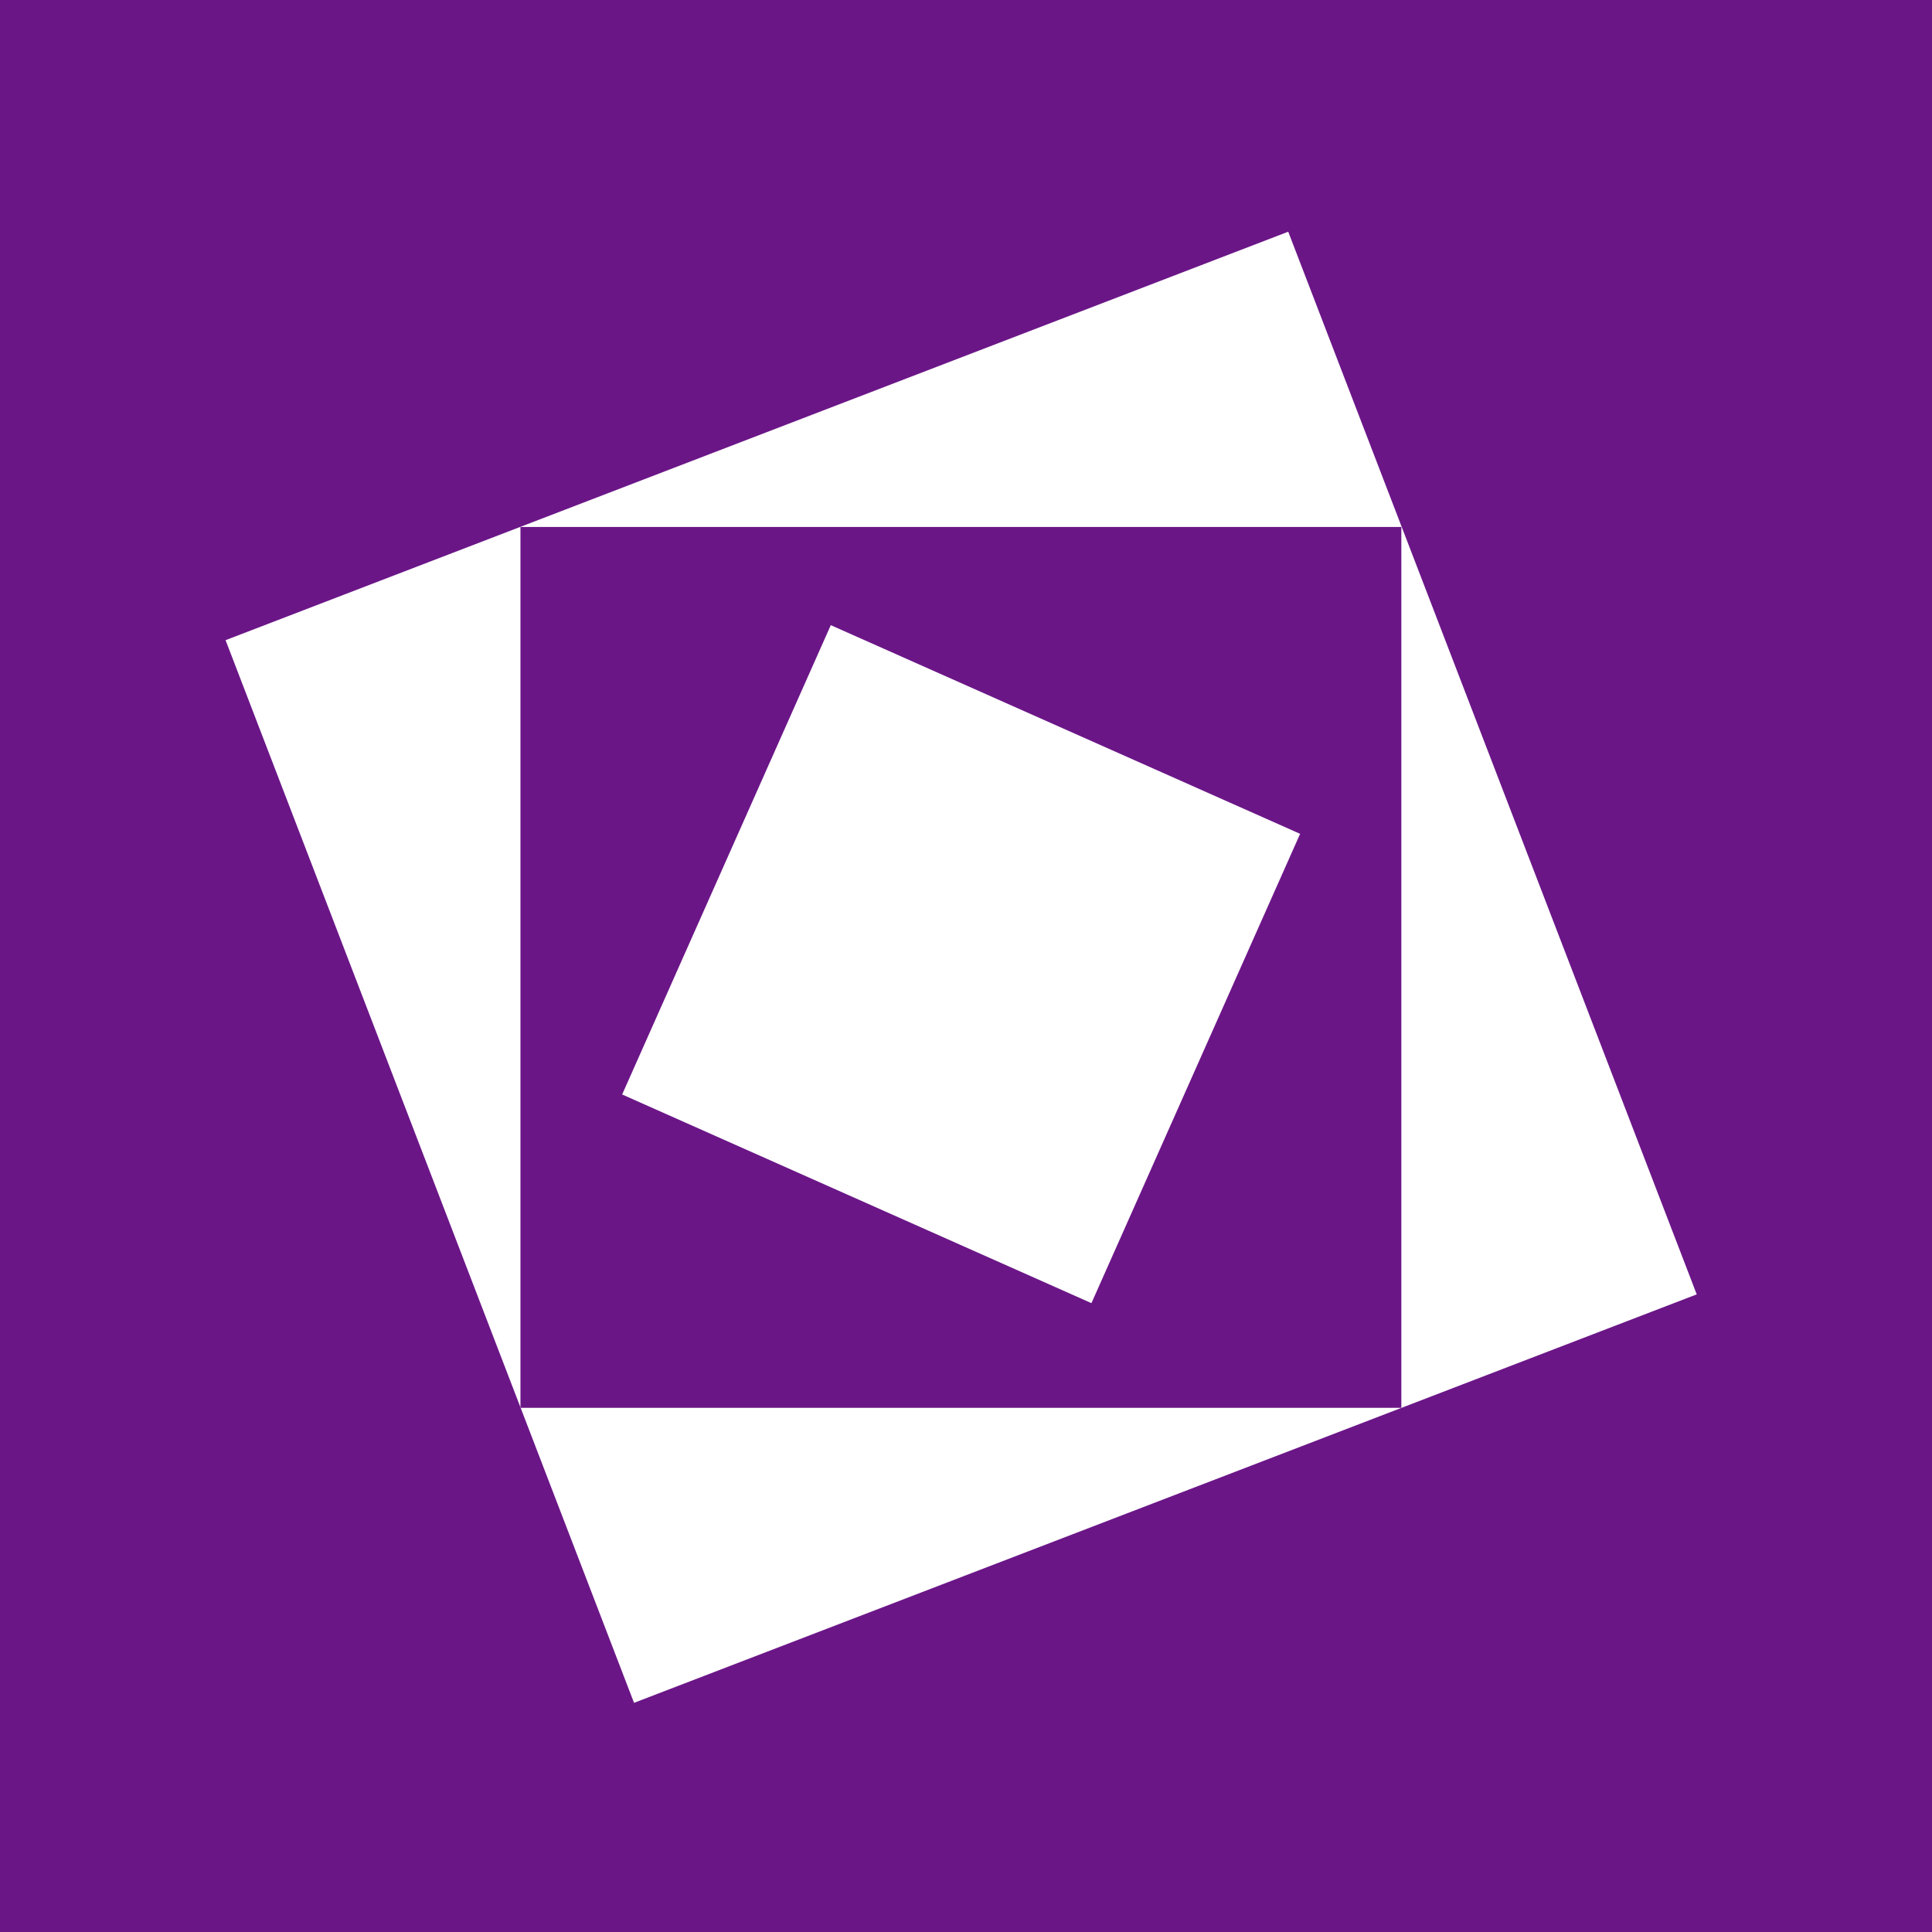
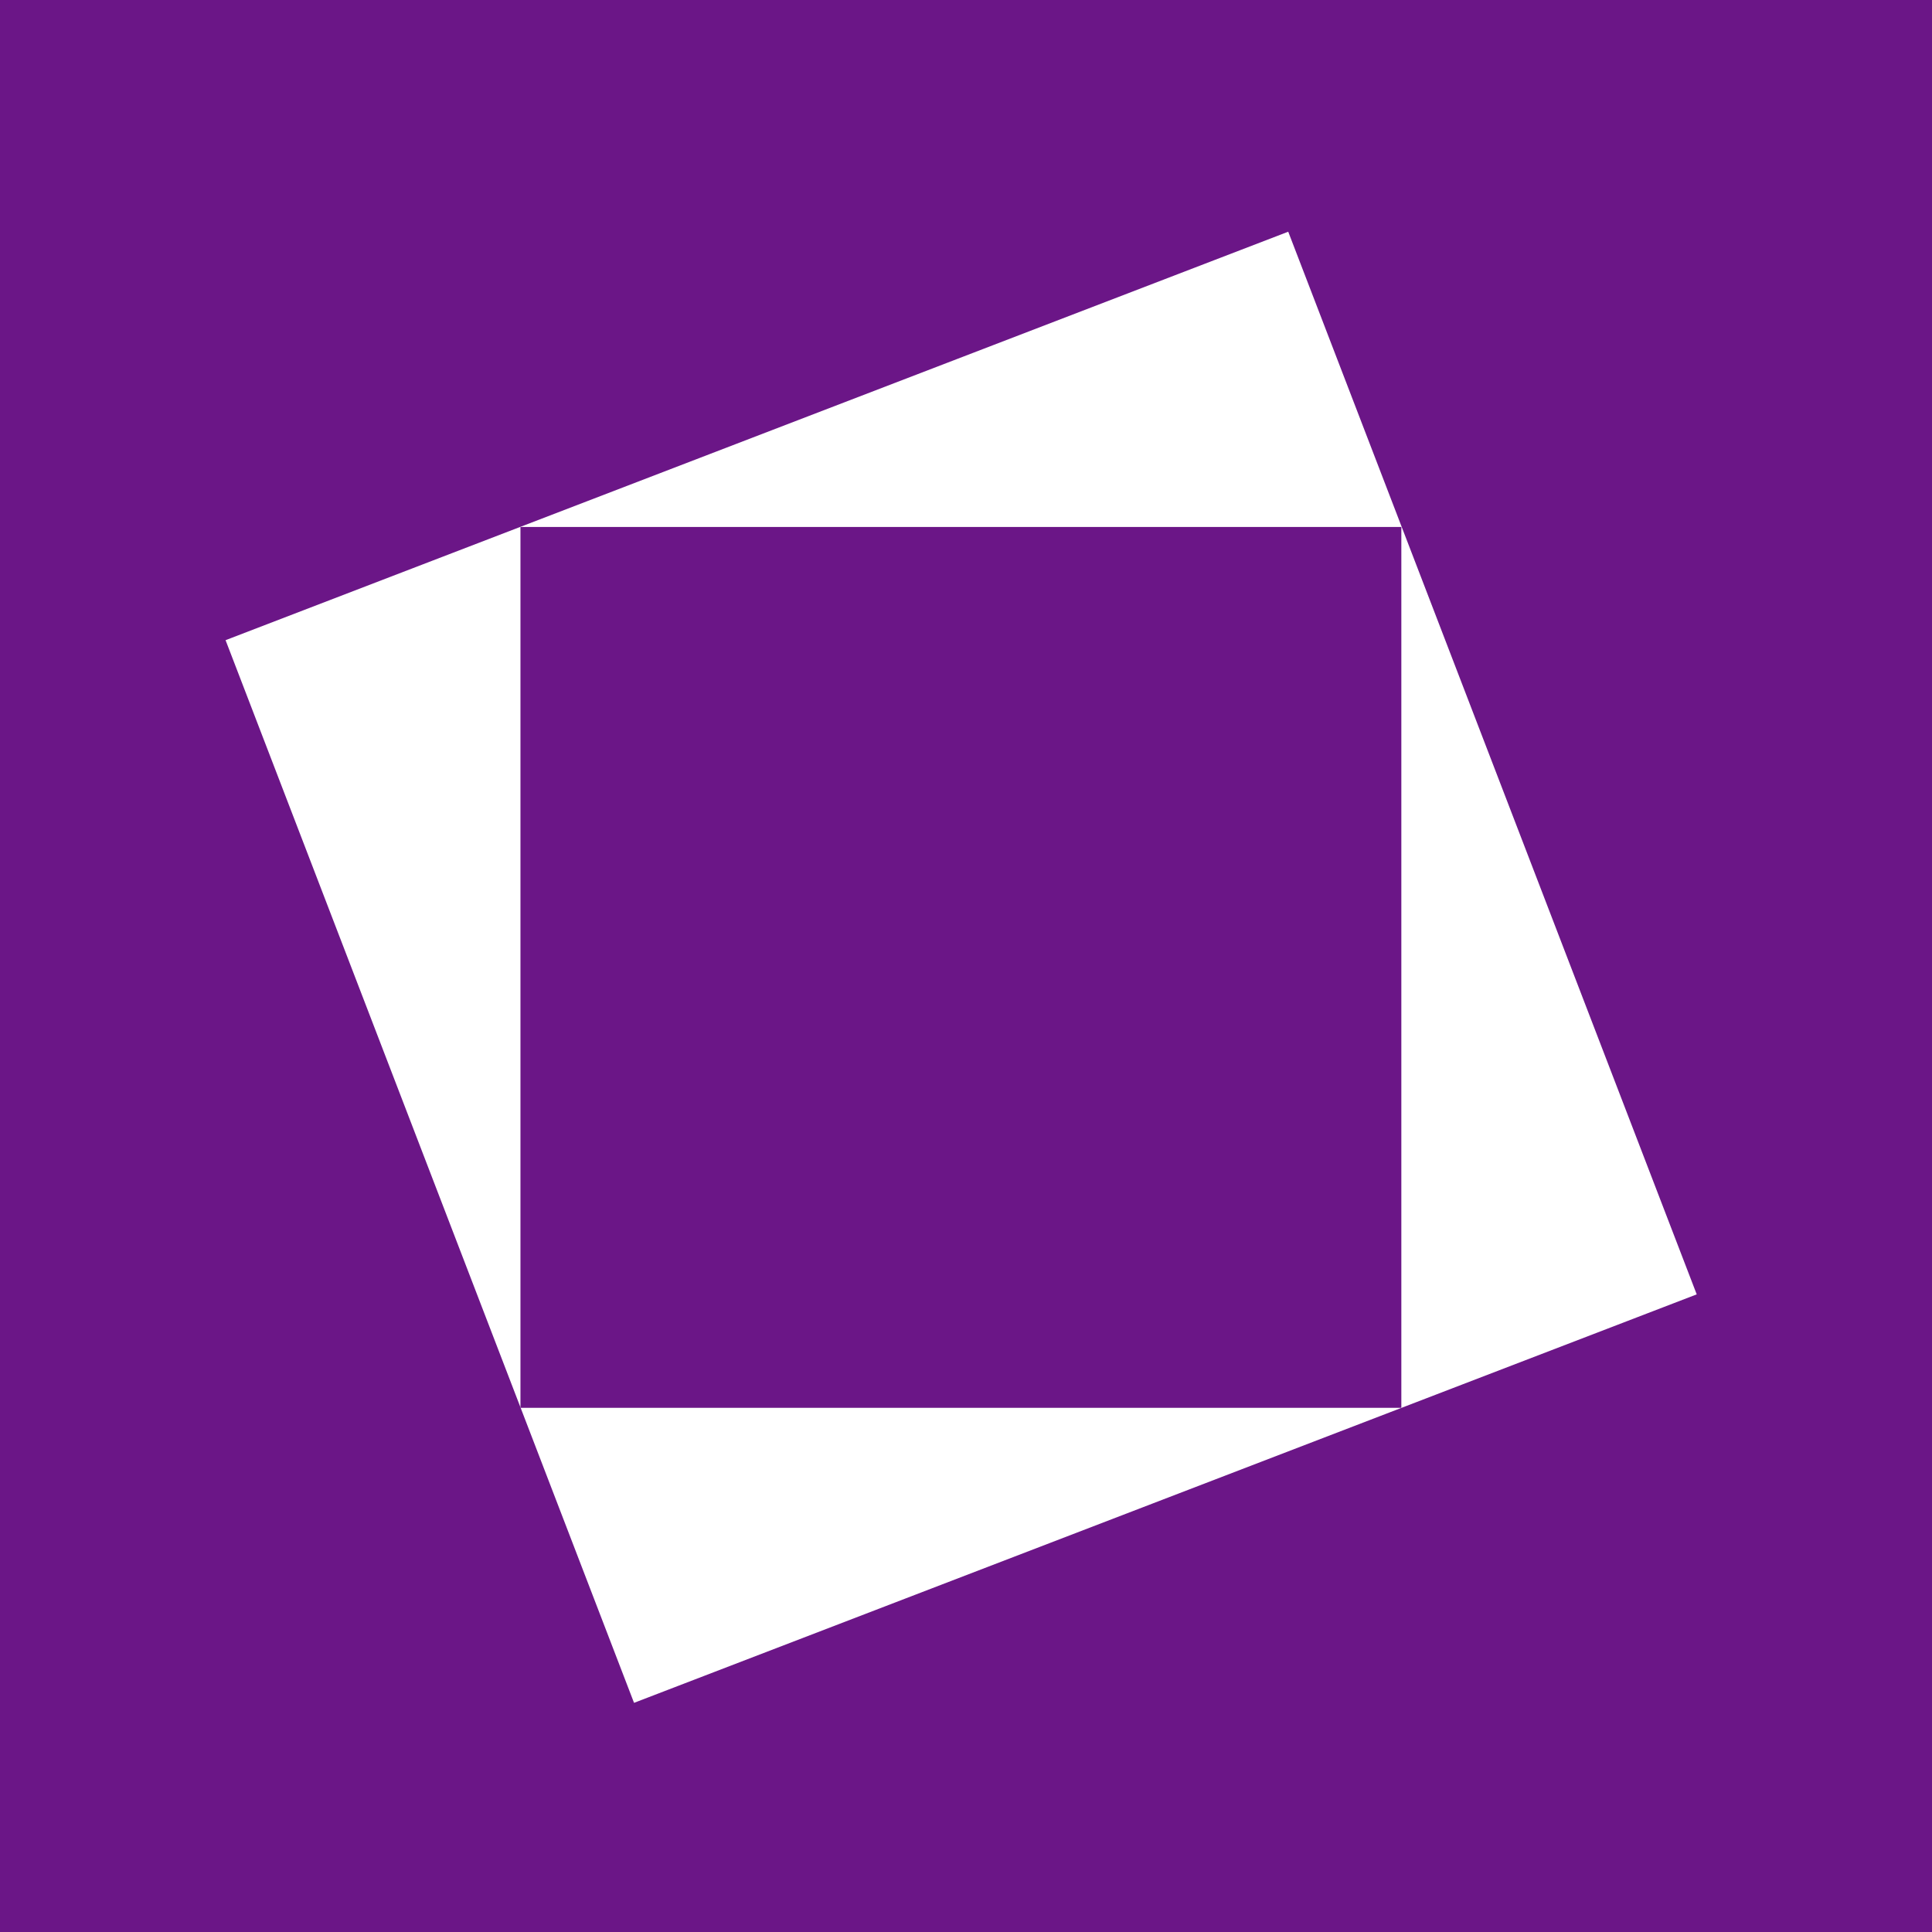
<svg xmlns="http://www.w3.org/2000/svg" viewBox="0 0 62.293 62.296">
  <path fill="#6B1687" d="M0 0h62.293v62.296H0z" />
  <path fill="#FFF" d="M54.707 41.734l-34.264 13.17-13.17-34.263 34.263-13.17z" />
  <path fill="#6B1687" d="M16.781 16.991h28.402v28.401H16.781z" />
-   <path fill="#FFF" d="M35.191 42.017L20.06 35.289l6.727-15.132 15.132 6.728z" />
</svg>